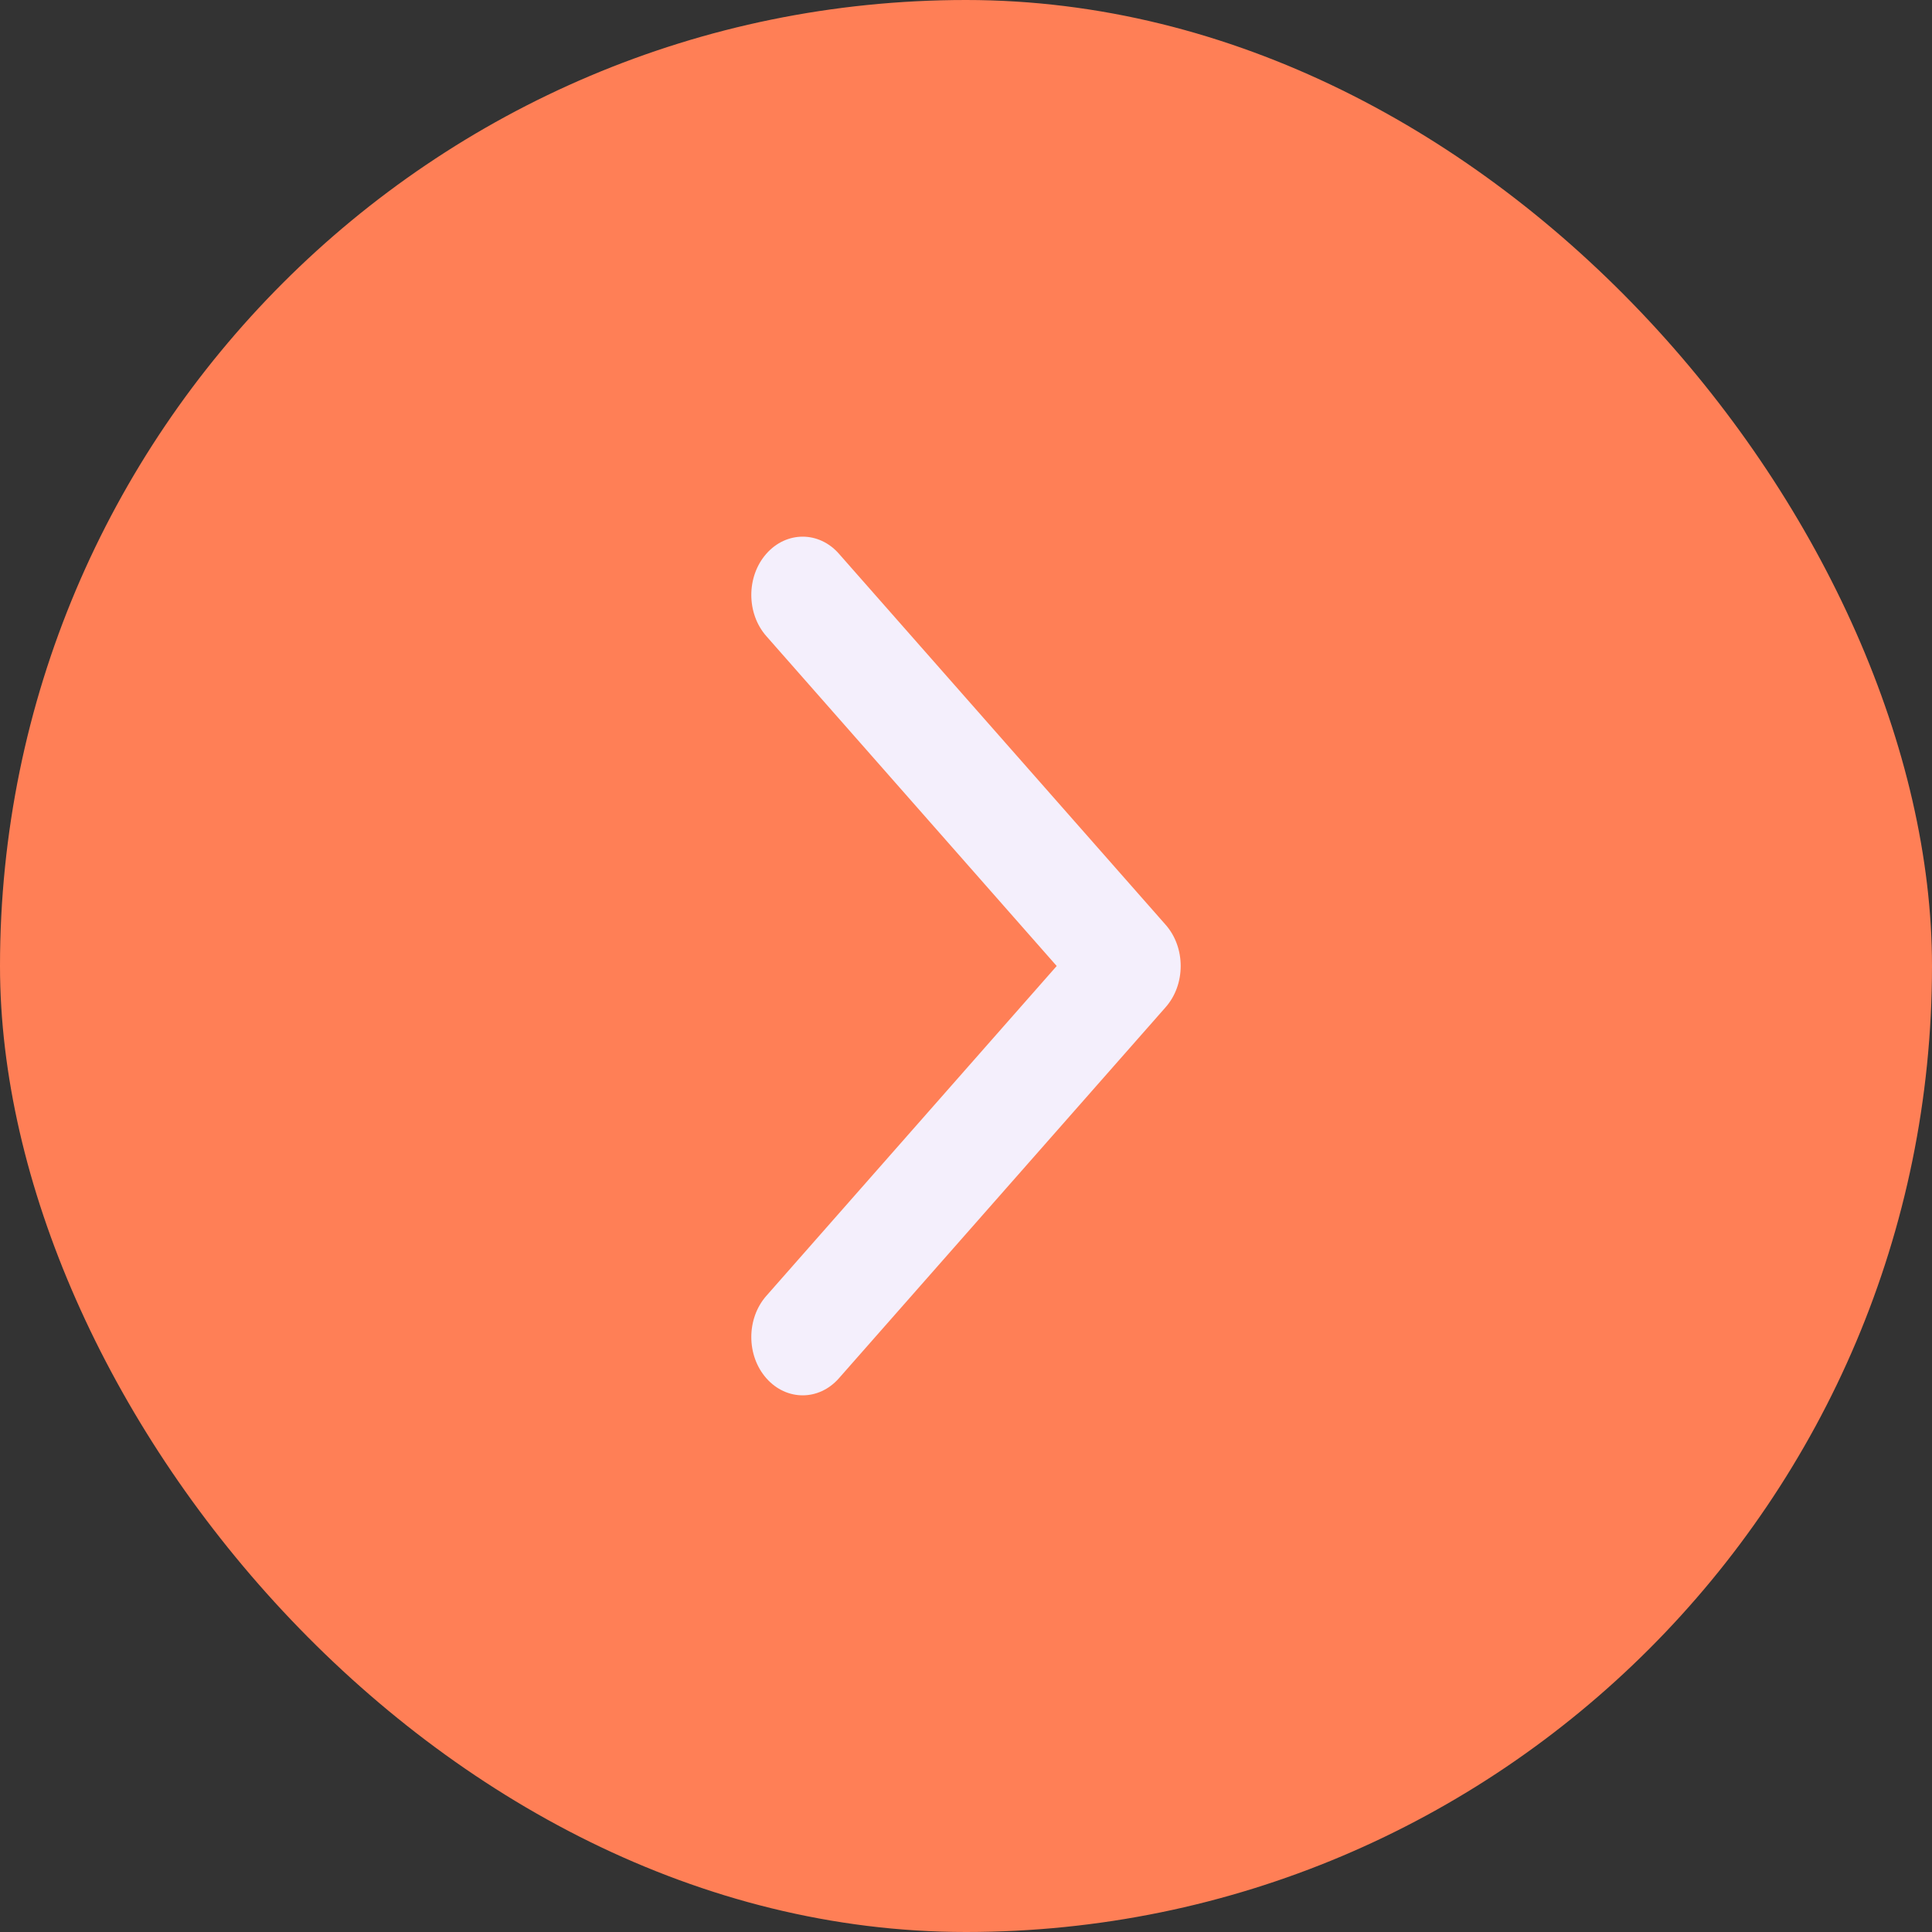
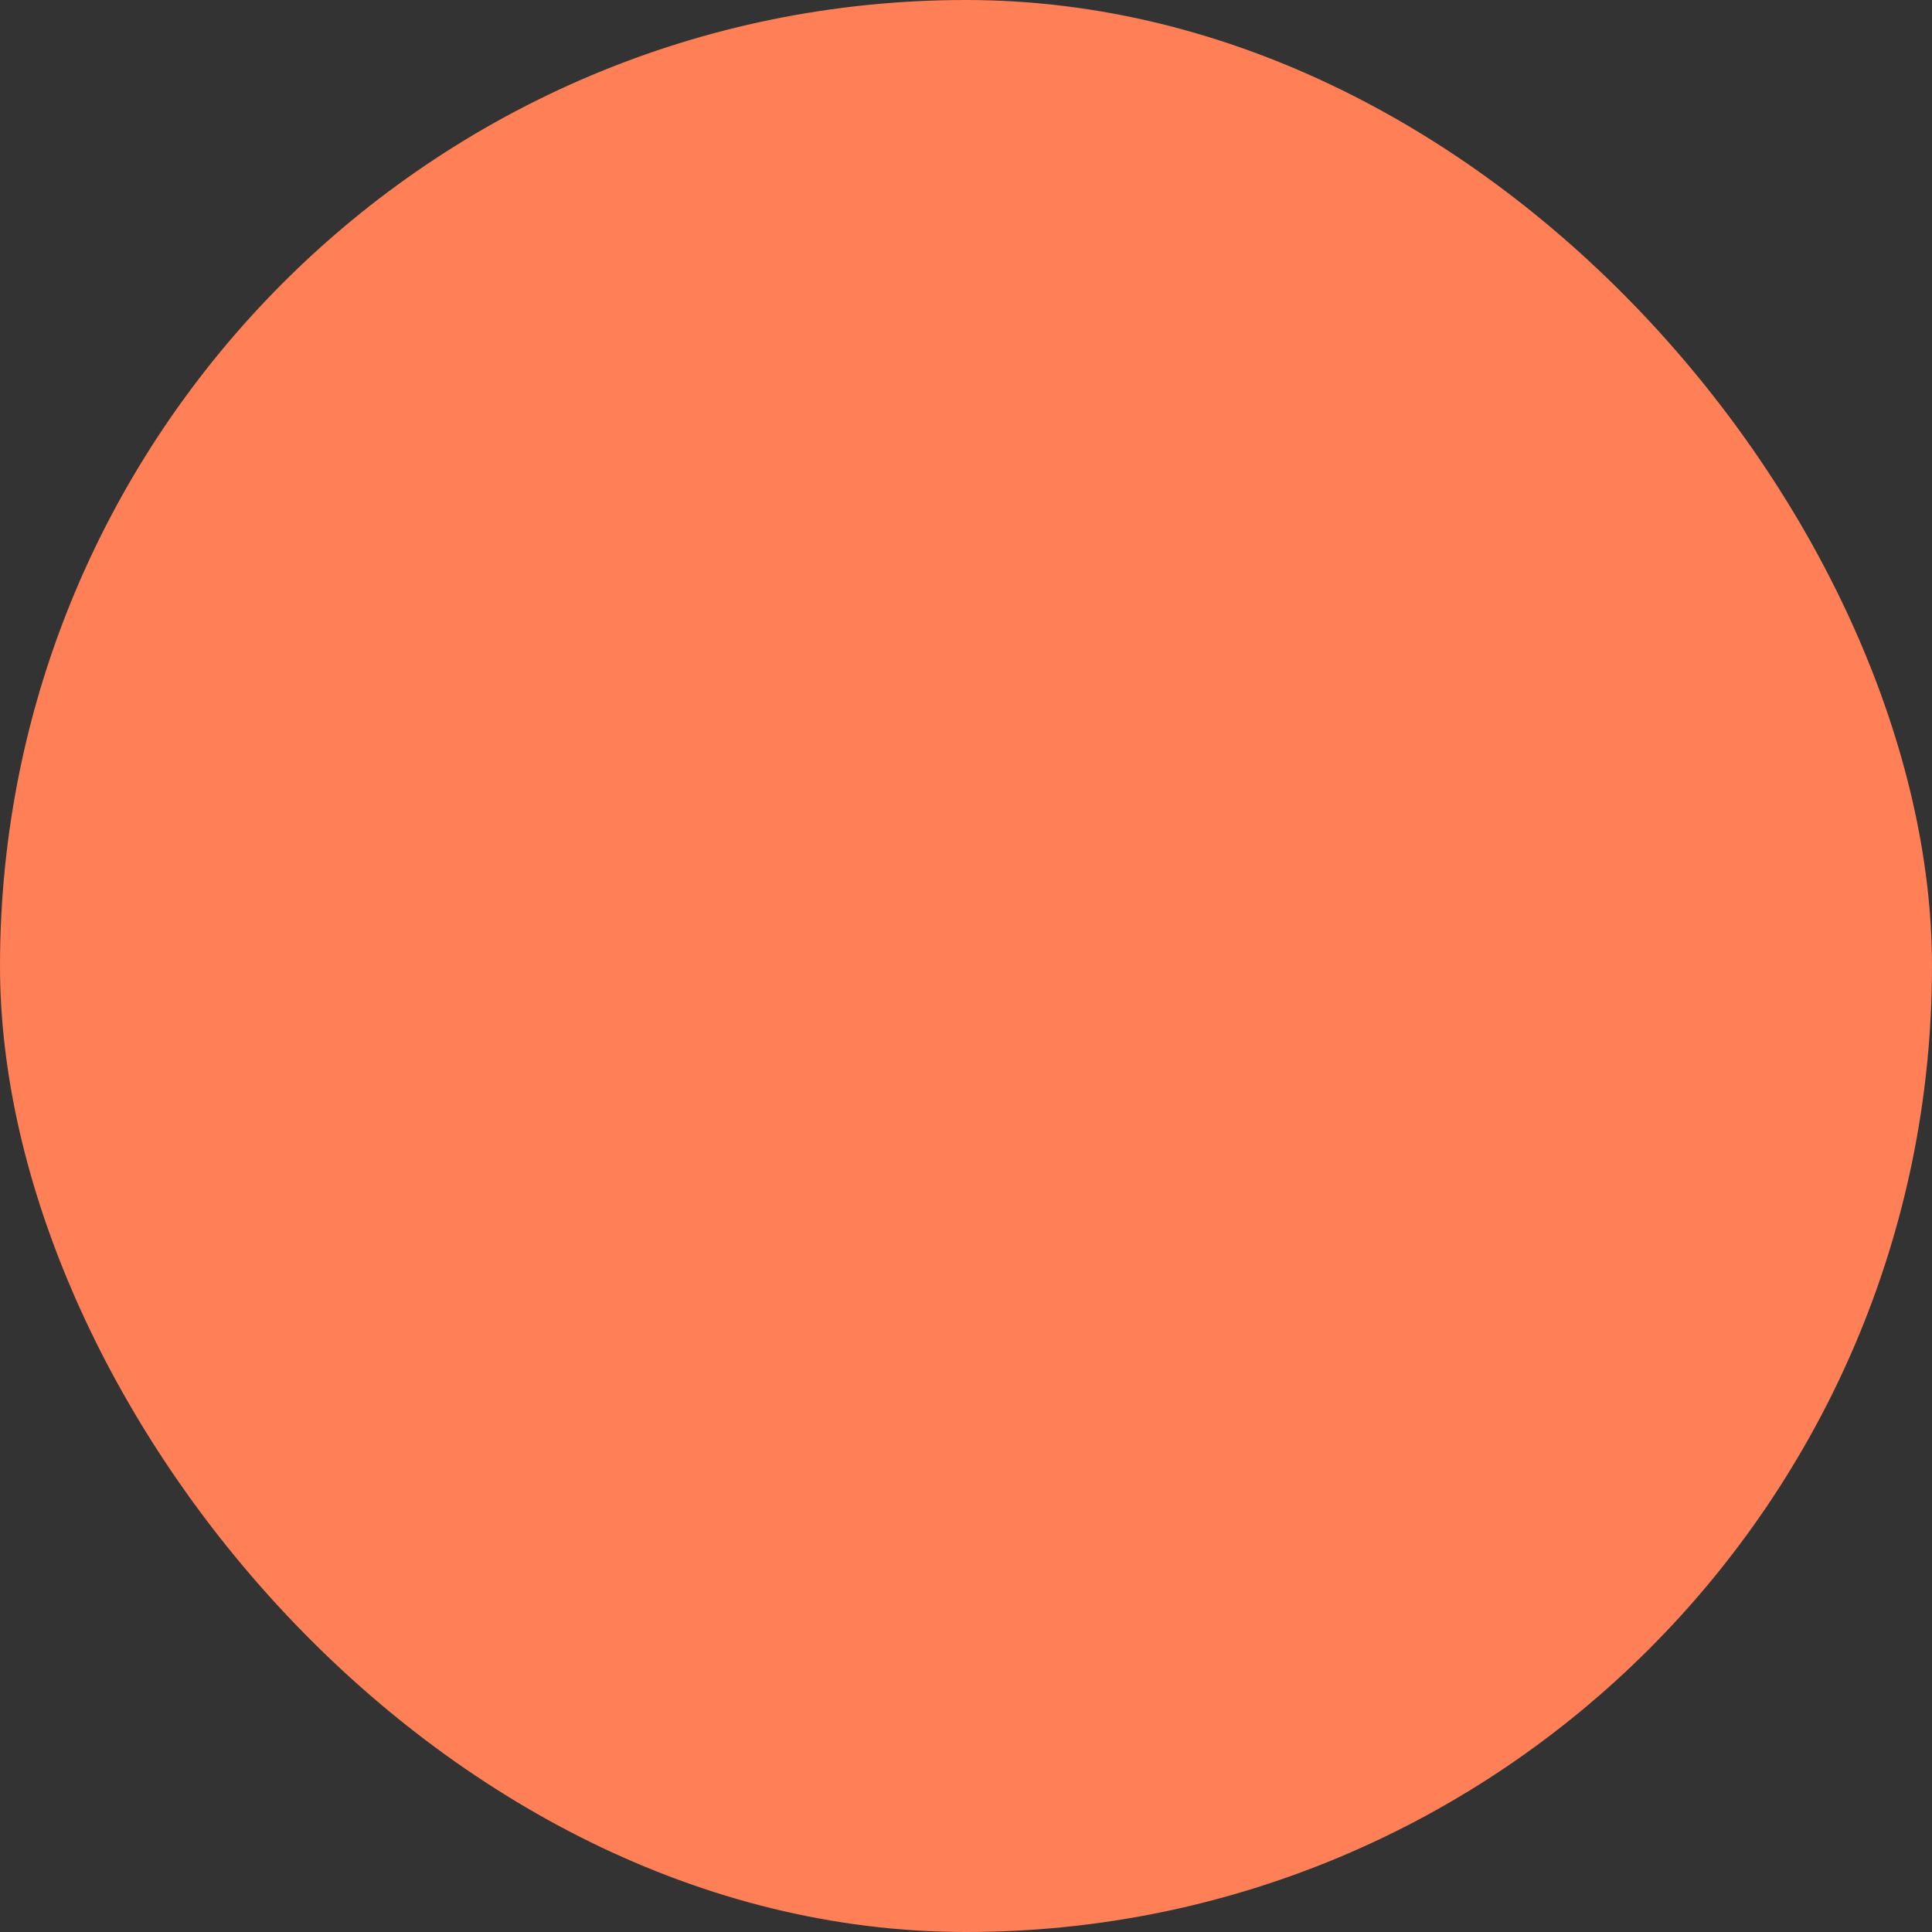
<svg xmlns="http://www.w3.org/2000/svg" width="18" height="18" viewBox="0 0 18 18" fill="none">
  <rect x="0" y="0" width="18" height="18" fill="#333333" stroke="none" />
  <rect width="18" height="18" rx="9" fill="#FF7F56" />
-   <path fill-rule="evenodd" clip-rule="evenodd" d="M7.816 5.159L10.86 8.616C11.047 8.828 11.047 9.172 10.86 9.384L7.816 12.841C7.63 13.053 7.327 13.053 7.14 12.841C6.953 12.629 6.953 12.285 7.14 12.073L9.845 9L7.14 5.927C6.953 5.715 6.953 5.371 7.14 5.159C7.327 4.947 7.63 4.947 7.816 5.159Z" fill="#F4EFFC" />
</svg>